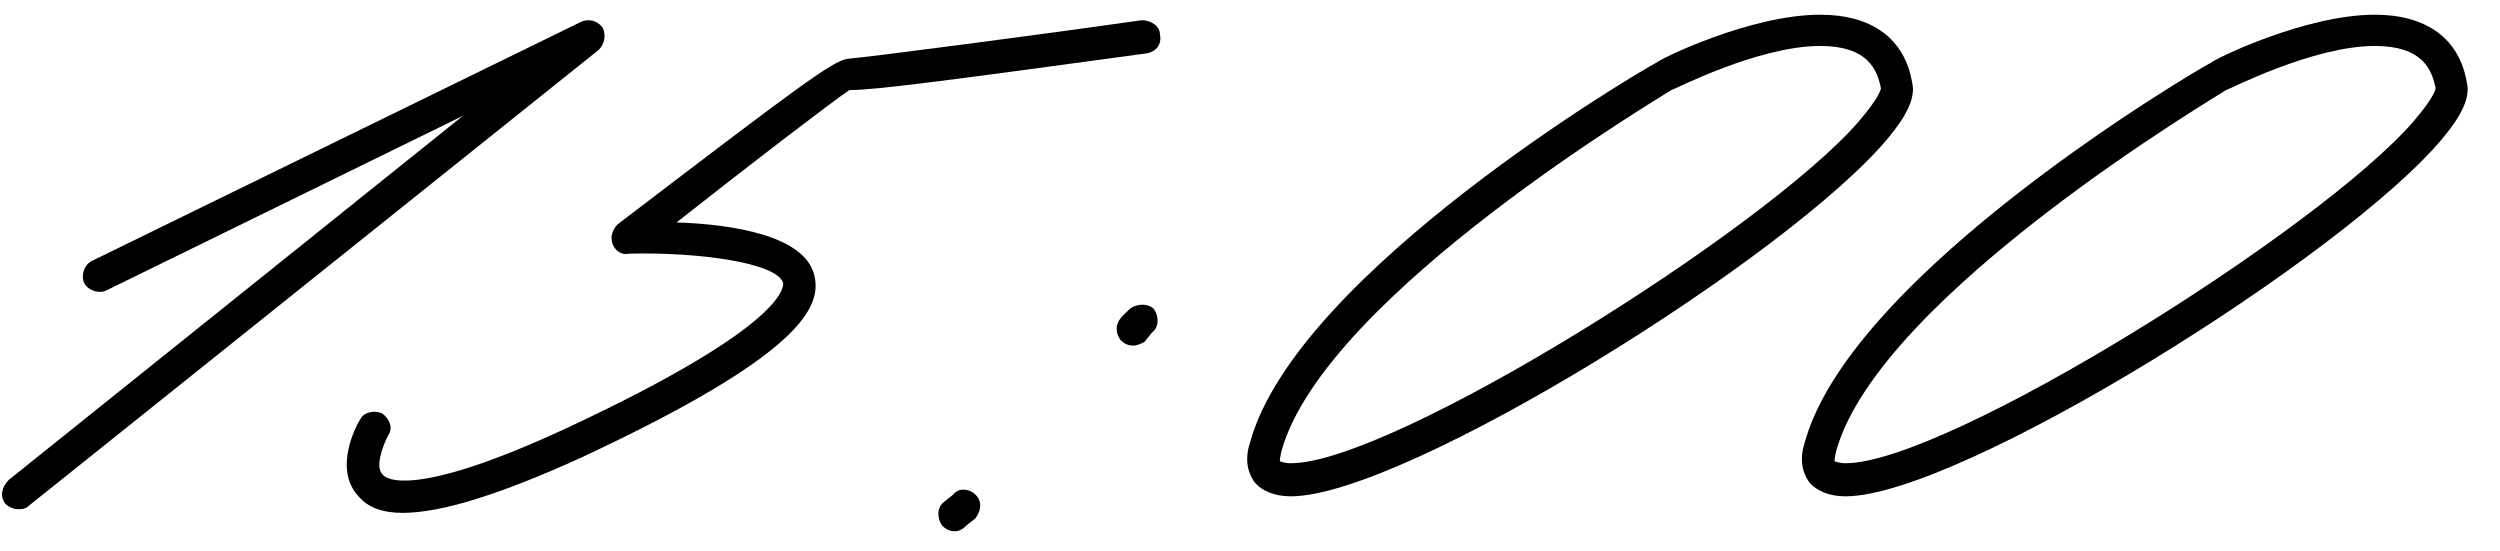
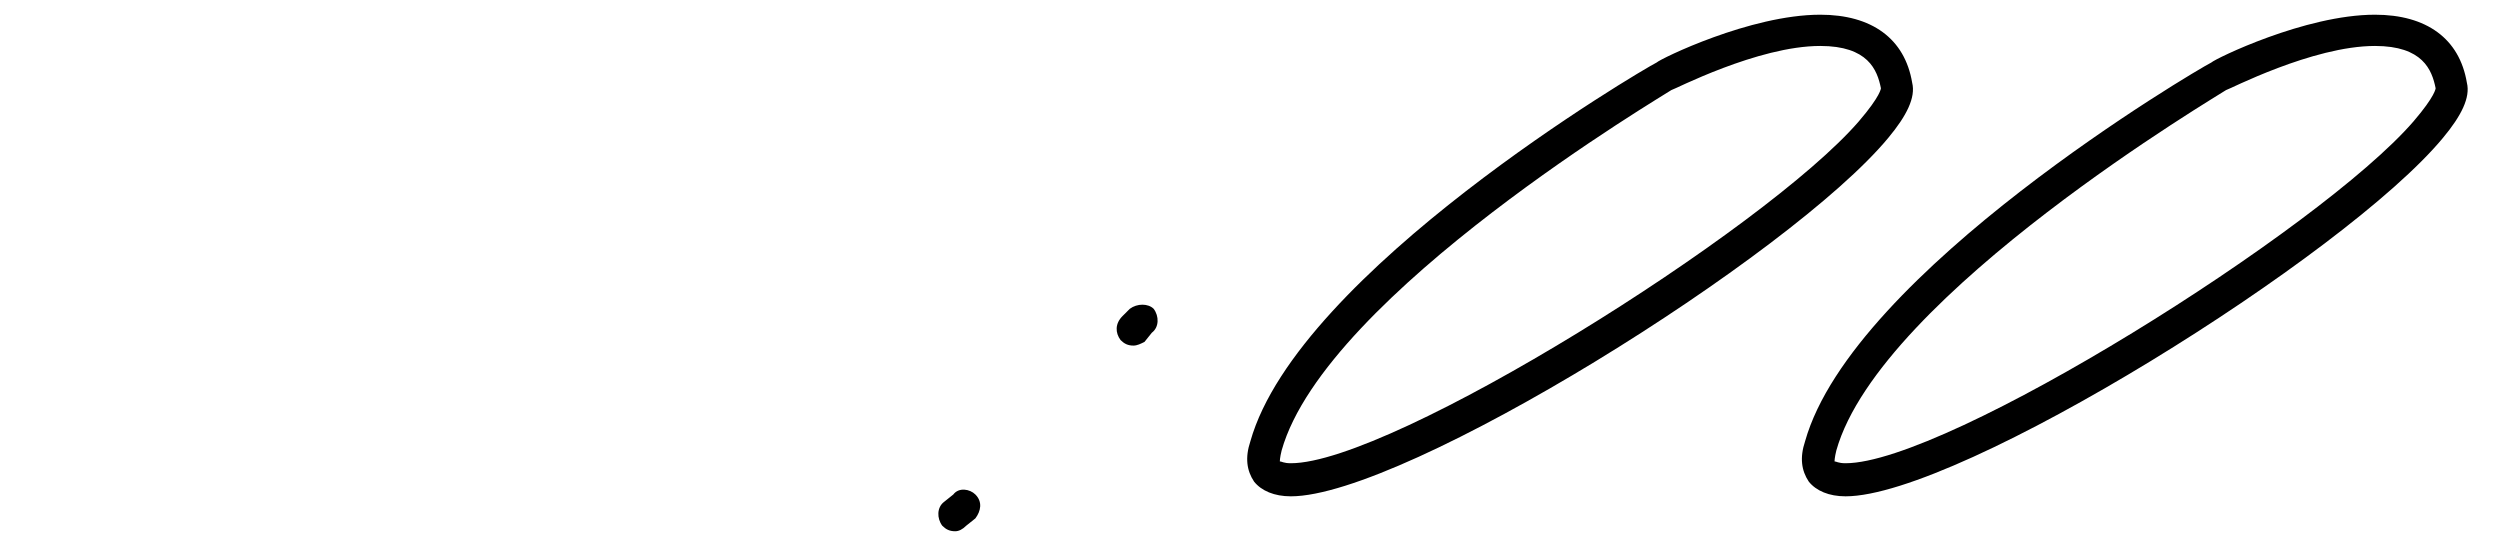
<svg xmlns="http://www.w3.org/2000/svg" width="68" height="15" viewBox="0 0 68 15" fill="none">
-   <path d="M0.492 13.85C0.392 13.85 0.242 13.8 0.142 13.7C-0.008 13.5 0.042 13.25 0.242 13.05L12.592 3.15L2.892 7.9C2.692 8 2.392 7.9 2.292 7.7C2.192 7.5 2.292 7.2 2.492 7.1L15.792 0.6C15.992 0.5 16.242 0.55 16.392 0.75C16.492 0.95 16.442 1.2 16.292 1.35L0.792 13.75C0.692 13.85 0.592 13.85 0.492 13.85Z" fill="black" />
-   <path d="M10.952 13.95C10.402 13.95 10.002 13.8 9.752 13.5C9.052 12.75 9.702 11.55 9.802 11.4C9.902 11.2 10.202 11.15 10.402 11.25C10.602 11.4 10.702 11.65 10.552 11.85C10.402 12.15 10.202 12.7 10.402 12.9C10.502 13.05 11.302 13.55 15.402 11.65C21.402 8.85 21.302 7.8 21.302 7.7C21.152 7.15 19.002 6.85 17.102 6.9C16.902 6.95 16.702 6.8 16.652 6.6C16.602 6.45 16.652 6.25 16.802 6.1C21.652 2.4 22.652 1.65 23.052 1.6C23.652 1.55 28.252 0.95 31.052 0.55C31.302 0.55 31.552 0.7 31.552 0.95C31.602 1.2 31.452 1.4 31.202 1.45C25.702 2.2 23.802 2.45 23.102 2.45C22.652 2.75 20.302 4.55 18.402 6.05C19.902 6.1 21.902 6.4 22.152 7.5C22.352 8.35 21.802 9.65 15.802 12.45C13.602 13.45 12.002 13.95 10.952 13.95Z" fill="black" />
  <path d="M30.83 9.4C30.68 9.4 30.58 9.35 30.48 9.25C30.33 9.05 30.33 8.8 30.53 8.6L30.73 8.4C30.93 8.25 31.23 8.25 31.38 8.4C31.53 8.6 31.53 8.9 31.33 9.05L31.13 9.3C31.03 9.35 30.93 9.4 30.83 9.4ZM25.98 14.45C25.83 14.45 25.73 14.4 25.63 14.3C25.48 14.1 25.48 13.8 25.68 13.65L25.93 13.45C26.08 13.25 26.38 13.3 26.53 13.45C26.73 13.65 26.68 13.9 26.53 14.1L26.28 14.3C26.18 14.4 26.08 14.45 25.98 14.45Z" fill="black" />
  <path d="M35.111 13.5C34.661 13.5 34.311 13.35 34.111 13.1C33.911 12.8 33.861 12.45 34.011 12C35.311 7.4 44.661 1.9 45.061 1.7C45.161 1.6 47.611 0.4 49.511 0.4C50.911 0.4 51.811 1.05 52.011 2.25C52.111 2.65 51.861 3.15 51.361 3.75C48.711 6.95 38.211 13.5 35.111 13.5ZM35.111 12.6C37.861 12.6 48.011 6.25 50.561 3.3C51.161 2.6 51.161 2.4 51.161 2.4C51.061 1.9 50.811 1.25 49.511 1.25C47.811 1.25 45.511 2.45 45.461 2.45C45.411 2.5 36.061 8 34.861 12.25C34.811 12.45 34.811 12.55 34.811 12.55C34.861 12.55 34.911 12.6 35.111 12.6Z" fill="black" />
  <path d="M50.199 13.5C49.749 13.5 49.399 13.35 49.199 13.1C48.999 12.8 48.949 12.45 49.099 12C50.399 7.4 59.749 1.9 60.149 1.7C60.249 1.6 62.699 0.4 64.599 0.4C65.999 0.4 66.899 1.05 67.099 2.25C67.199 2.65 66.949 3.15 66.449 3.75C63.799 6.95 53.299 13.5 50.199 13.5ZM50.199 12.6C52.949 12.6 63.099 6.25 65.649 3.3C66.249 2.6 66.249 2.4 66.249 2.4C66.149 1.9 65.899 1.25 64.599 1.25C62.899 1.25 60.599 2.45 60.549 2.45C60.499 2.5 51.149 8 49.949 12.25C49.899 12.45 49.899 12.55 49.899 12.55C49.949 12.55 49.999 12.6 50.199 12.6Z" fill="black" />
</svg>